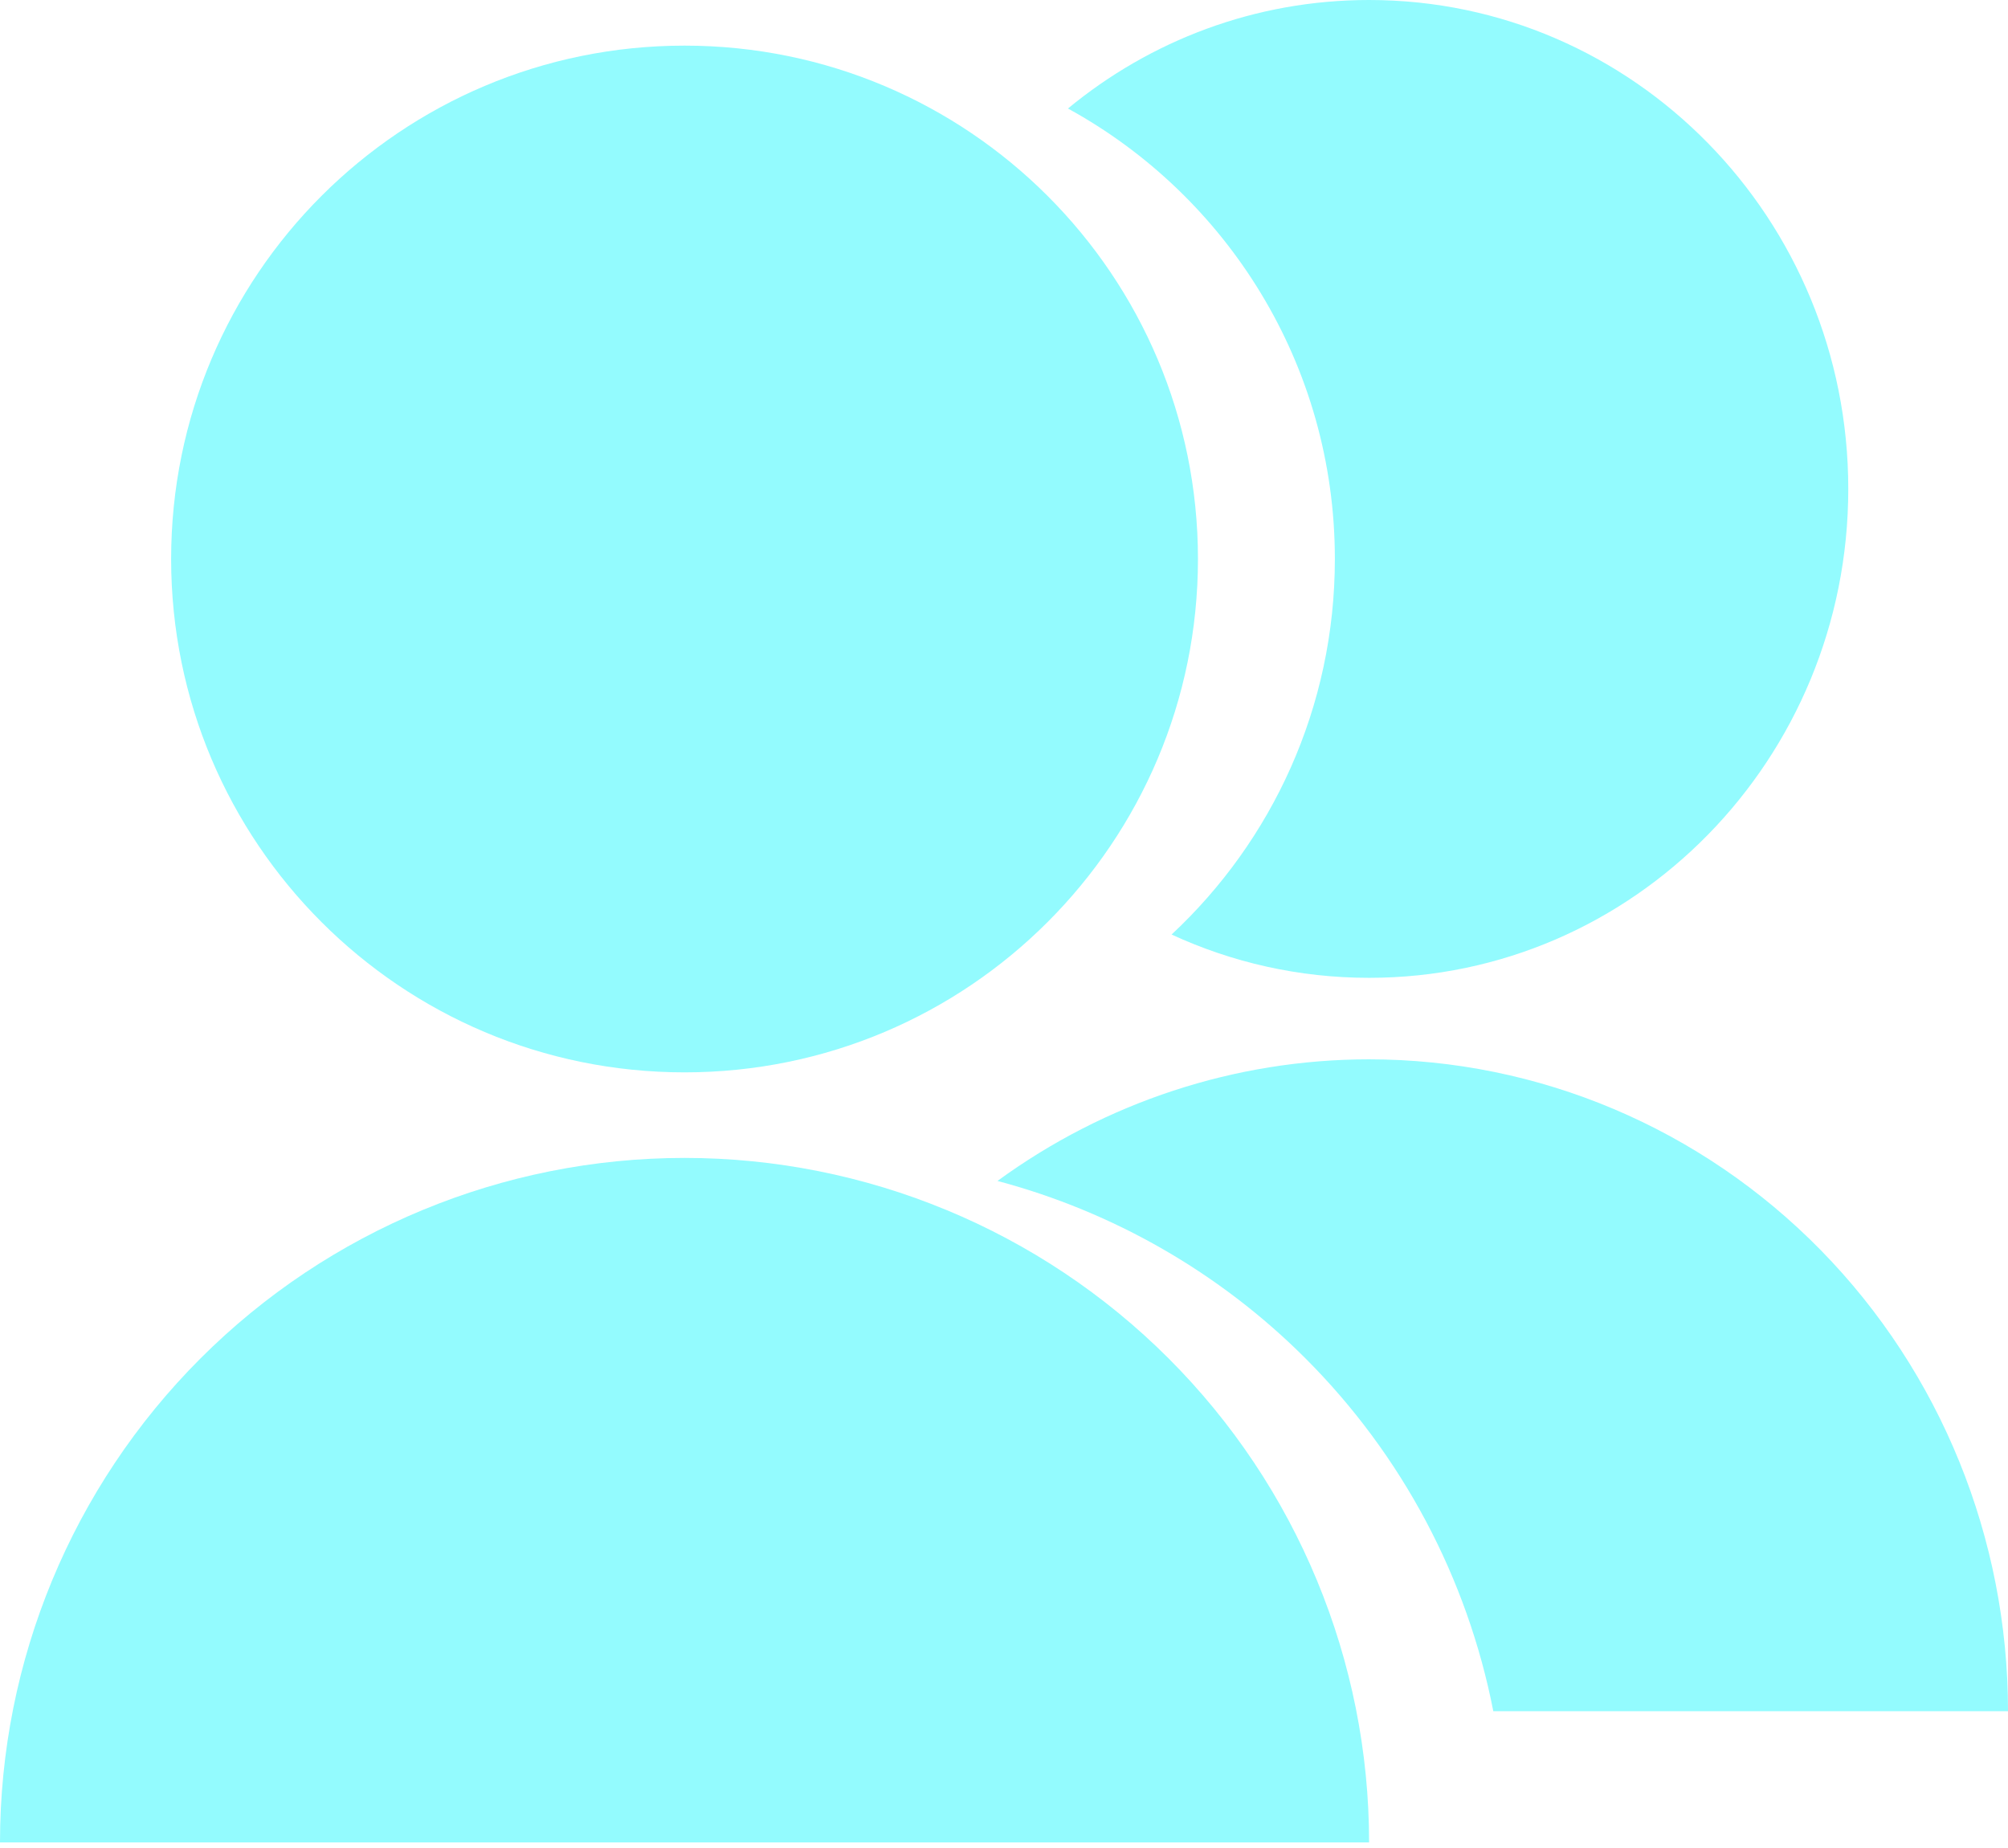
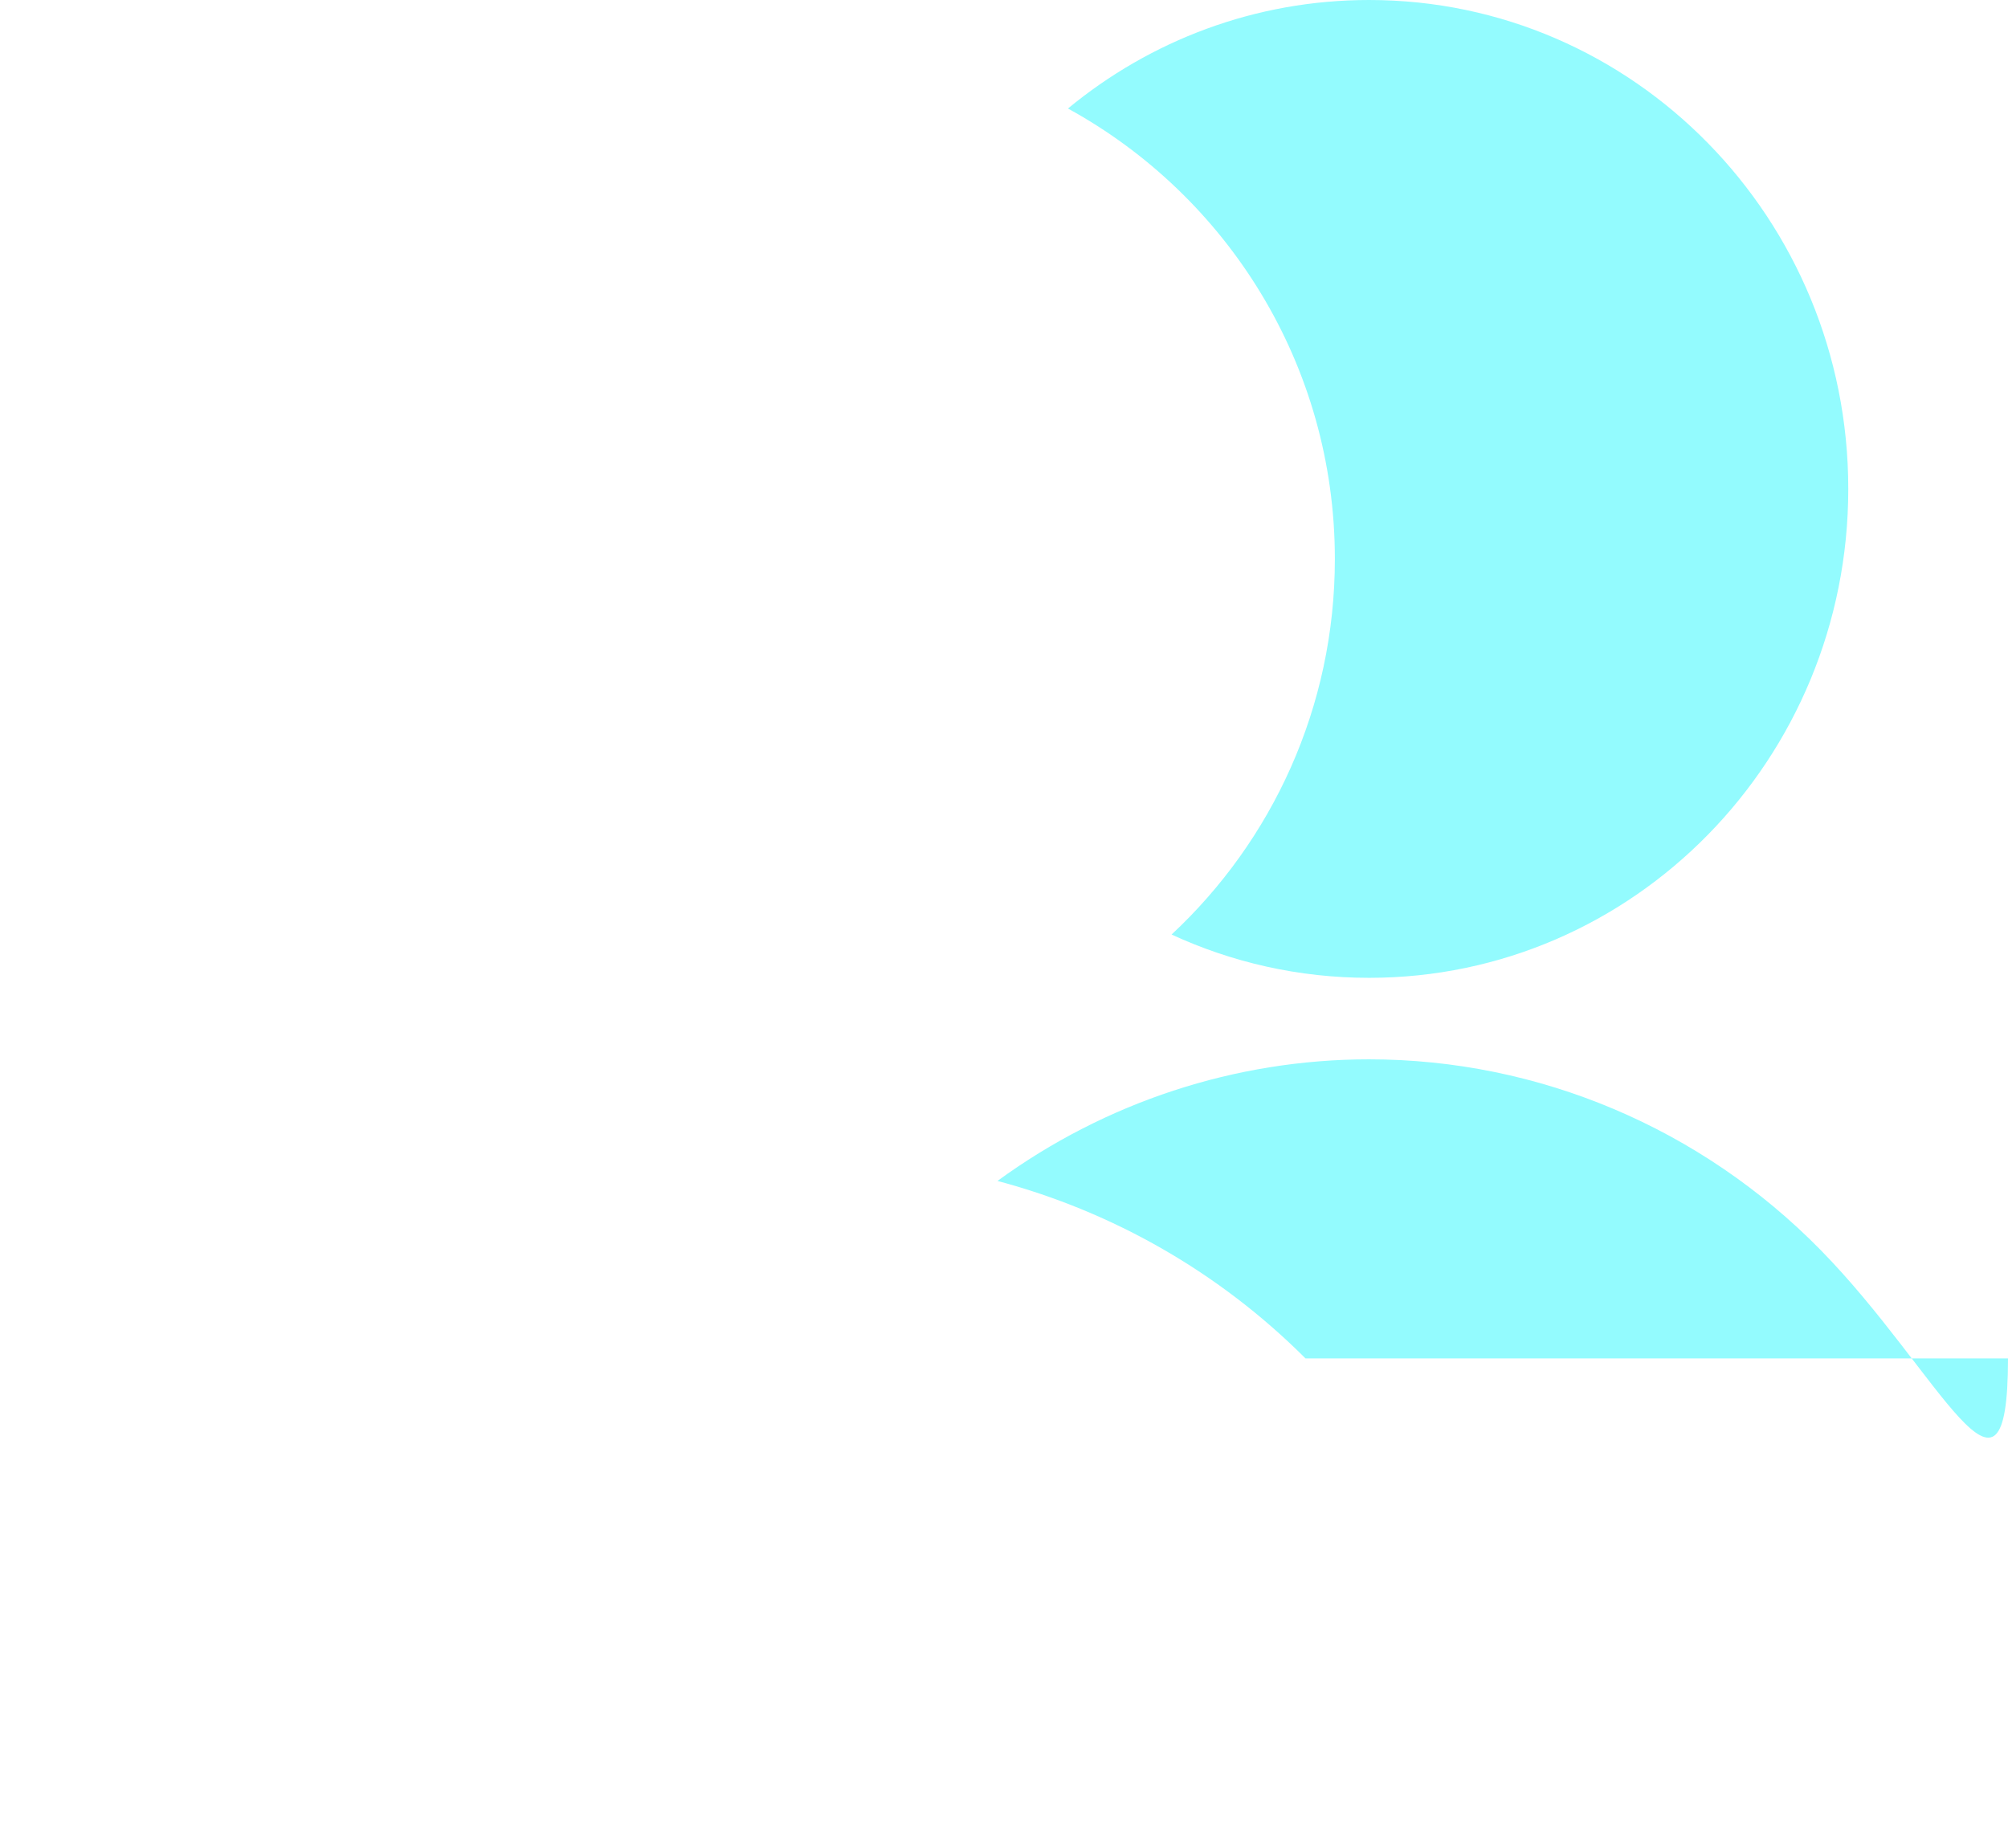
<svg xmlns="http://www.w3.org/2000/svg" width="88" height="81" viewBox="0 0 88 81" fill="none">
-   <path d="M0 80.75C0 72.793 3.161 65.163 8.787 59.537C14.413 53.911 22.044 50.75 30 50.75C37.956 50.75 45.587 53.911 51.213 59.537C56.839 65.163 60 72.793 60 80.75H0ZM30 47C17.569 47 7.5 36.931 7.5 24.5C7.5 12.069 17.569 2 30 2C42.431 2 52.5 12.069 52.5 24.5C52.5 36.931 42.431 47 30 47Z" fill="#93FBFE" />
-   <path fill-rule="evenodd" clip-rule="evenodd" d="M43.714 51.759C48.776 53.106 53.445 55.768 57.213 59.537C61.464 63.788 64.308 69.184 65.444 75H88C88 67.422 85.05 60.155 79.799 54.797C74.548 49.439 67.426 46.429 60 46.429C54.122 46.429 48.434 48.315 43.714 51.759ZM51.344 40.959C53.983 42.178 56.914 42.857 60 42.857C71.603 42.857 81 33.268 81 21.429C81 9.589 71.603 0 60 0C54.999 0 50.408 1.781 46.803 4.756C53.775 8.578 58.5 15.984 58.5 24.5C58.5 31 55.748 36.853 51.344 40.959Z" fill="#93FBFE" />
+   <path fill-rule="evenodd" clip-rule="evenodd" d="M43.714 51.759C48.776 53.106 53.445 55.768 57.213 59.537H88C88 67.422 85.05 60.155 79.799 54.797C74.548 49.439 67.426 46.429 60 46.429C54.122 46.429 48.434 48.315 43.714 51.759ZM51.344 40.959C53.983 42.178 56.914 42.857 60 42.857C71.603 42.857 81 33.268 81 21.429C81 9.589 71.603 0 60 0C54.999 0 50.408 1.781 46.803 4.756C53.775 8.578 58.5 15.984 58.5 24.5C58.5 31 55.748 36.853 51.344 40.959Z" fill="#93FBFE" />
</svg>